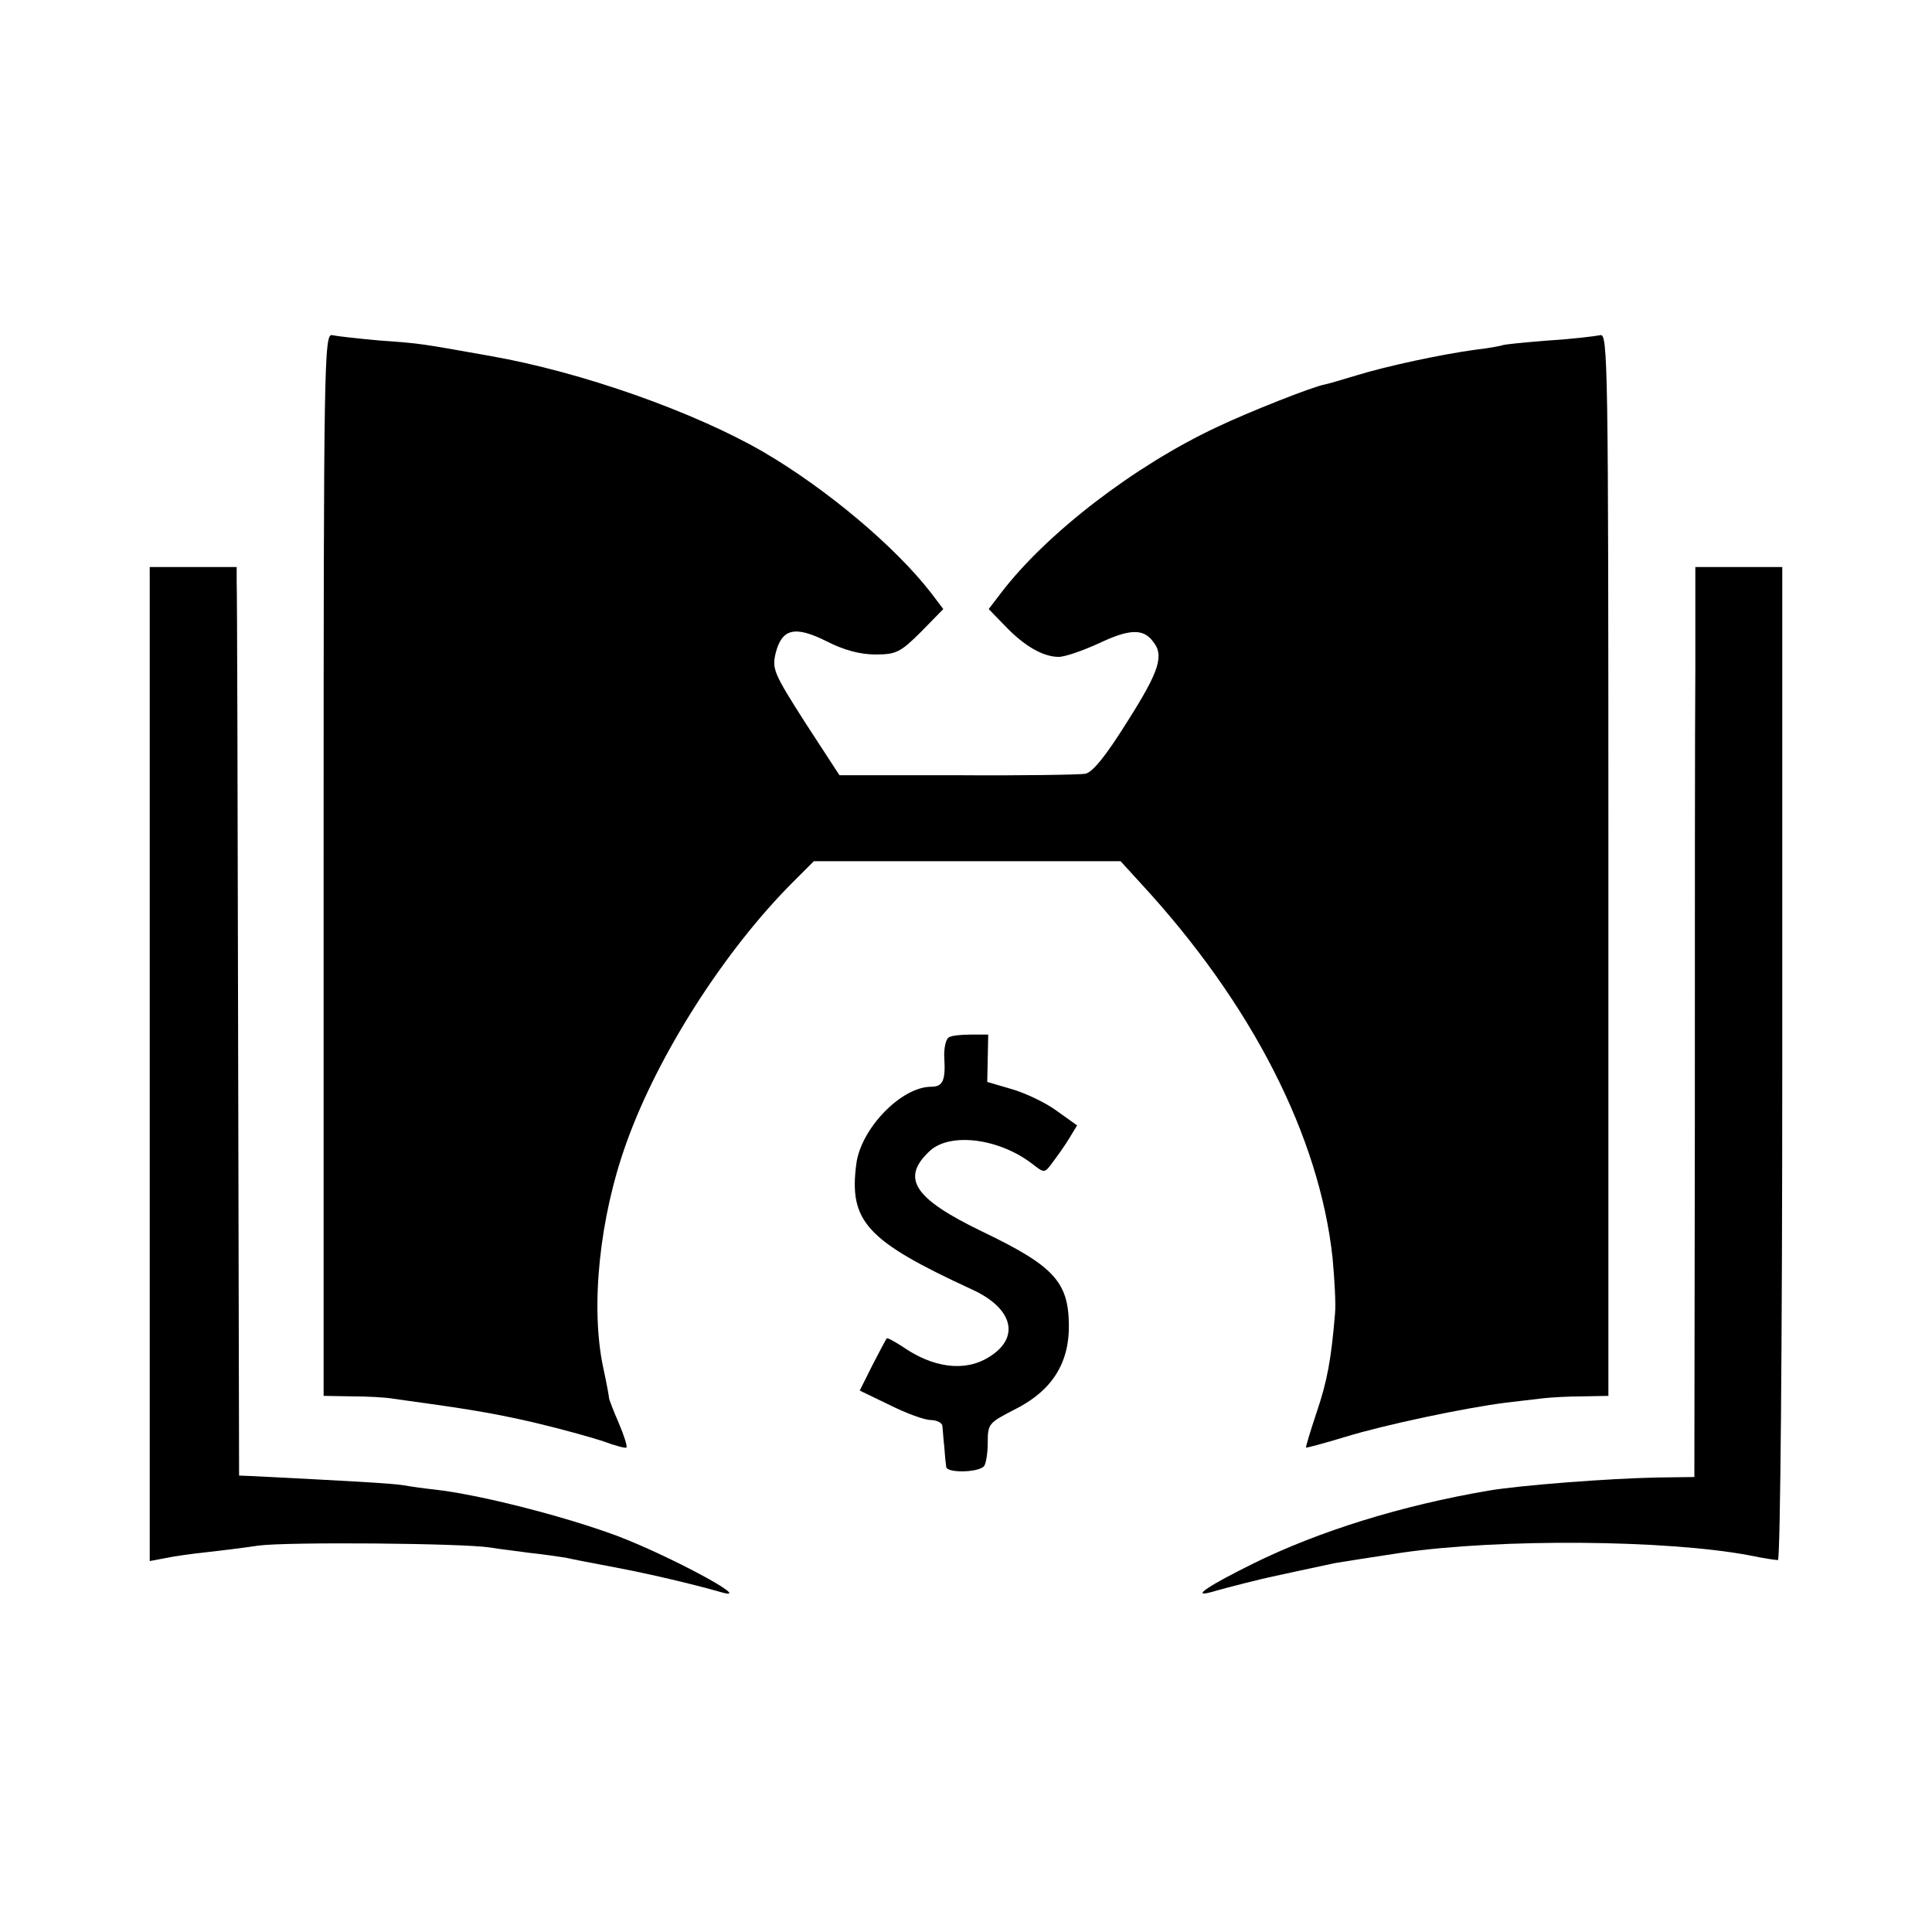
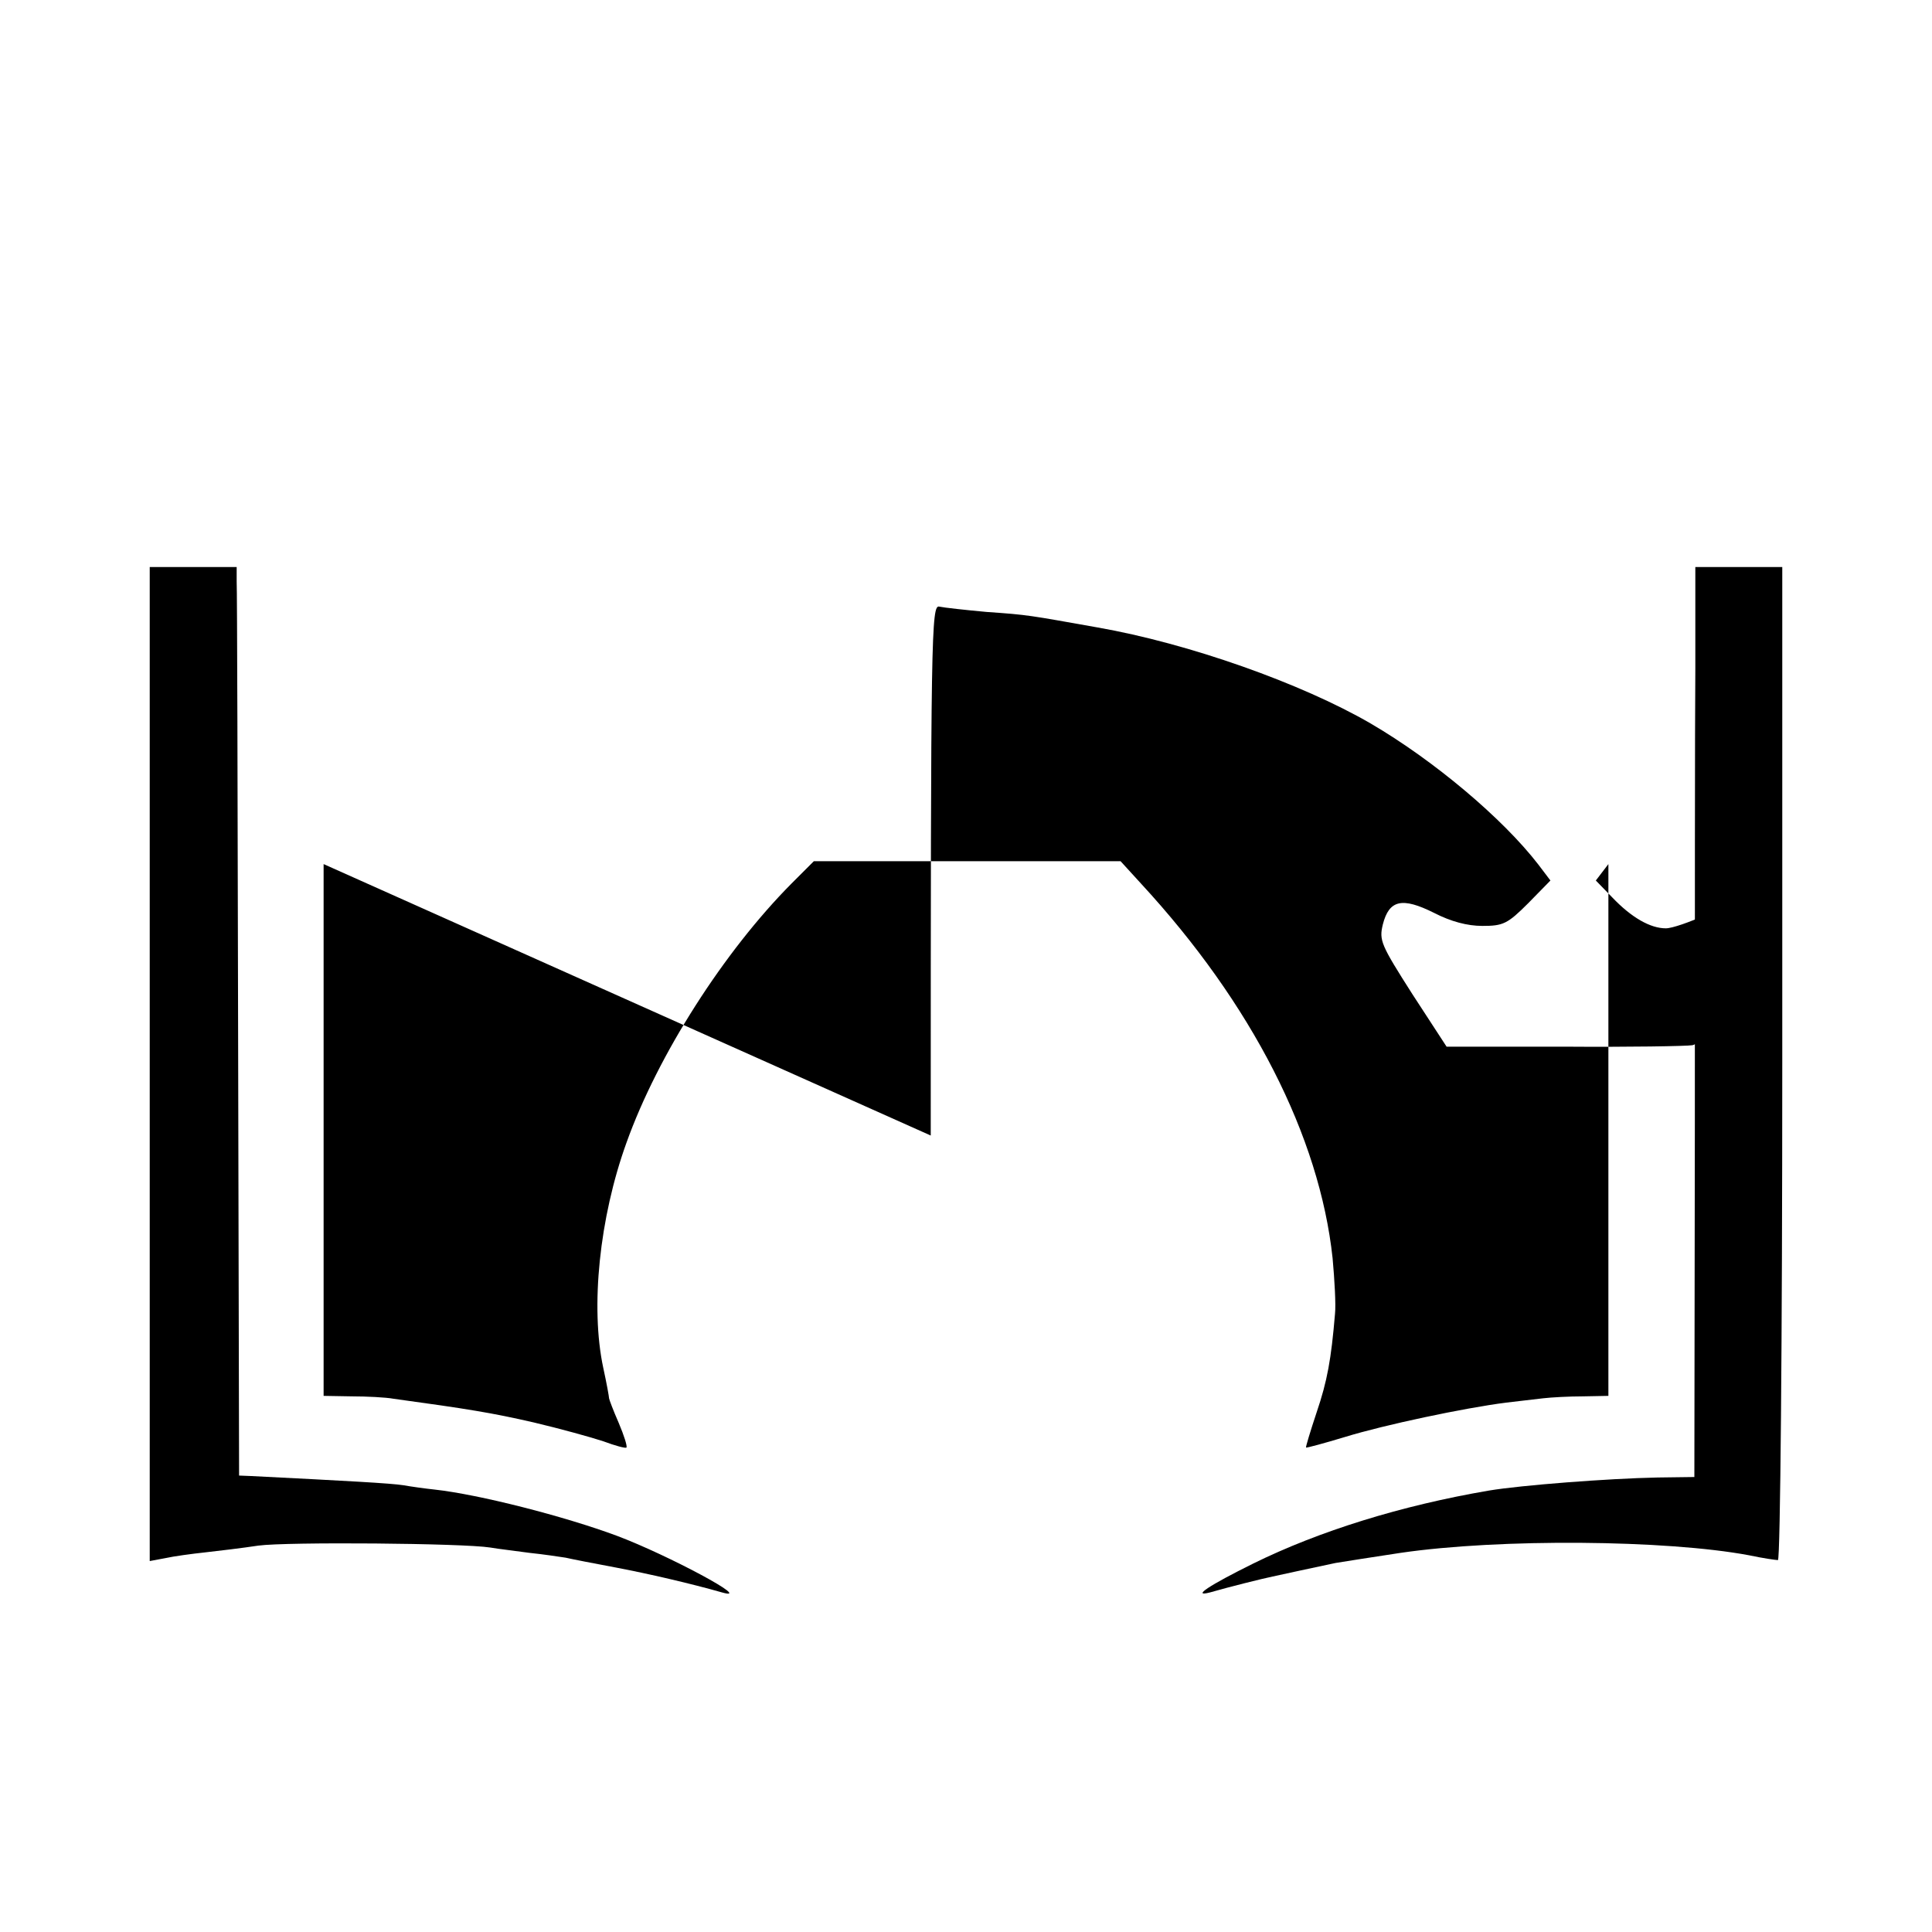
<svg xmlns="http://www.w3.org/2000/svg" version="1.0" width="400pt" height="400pt" viewBox="0 0 400 400" preserveAspectRatio="xMidYMid meet">
  <g transform="translate(0,400) scale(0.1,-0.1)" fill="#000000" stroke="none">
-     <path d="M670 2211 l0 -1101 58 -1 c31 0 71 -2 87 -5 153 -21 203 -29 290 -49 55 -13 120 -31 144 -39 24 -9 46 -15 48 -13 2 3 -5 25 -16 51 -11 25 -20 49 -20 51 0 3 -5 31 -12 63 -27 126 -8 311 48 466 65 182 202 396 342 537 l46 46 317 0 318 0 42 -46 c230 -249 370 -524 397 -776 4 -44 7 -96 5 -115 -8 -95 -16 -139 -38 -204 -13 -39 -23 -72 -22 -73 1 -1 38 9 81 22 81 25 247 60 333 71 26 3 61 7 77 9 17 2 54 4 83 4 l52 1 0 1101 c0 1043 -1 1100 -17 1095 -10 -2 -58 -8 -108 -11 -49 -4 -92 -8 -95 -10 -3 -1 -27 -6 -55 -9 -73 -10 -184 -34 -246 -53 -30 -9 -60 -18 -66 -19 -24 -4 -158 -57 -223 -88 -171 -80 -353 -220 -447 -343 l-26 -34 34 -35 c40 -42 79 -64 111 -64 13 0 50 13 83 28 63 30 92 31 112 4 24 -29 13 -62 -53 -166 -45 -72 -72 -105 -87 -108 -12 -2 -132 -4 -266 -3 l-243 0 -71 109 c-65 102 -69 111 -61 144 13 51 40 57 106 24 35 -18 69 -27 100 -27 43 0 52 4 95 47 l46 47 -25 33 c-74 96 -217 216 -347 292 -143 83 -377 166 -566 199 -141 25 -142 26 -229 32 -44 4 -89 9 -98 11 -17 5 -18 -52 -18 -1095z" />
+     <path d="M670 2211 l0 -1101 58 -1 c31 0 71 -2 87 -5 153 -21 203 -29 290 -49 55 -13 120 -31 144 -39 24 -9 46 -15 48 -13 2 3 -5 25 -16 51 -11 25 -20 49 -20 51 0 3 -5 31 -12 63 -27 126 -8 311 48 466 65 182 202 396 342 537 l46 46 317 0 318 0 42 -46 c230 -249 370 -524 397 -776 4 -44 7 -96 5 -115 -8 -95 -16 -139 -38 -204 -13 -39 -23 -72 -22 -73 1 -1 38 9 81 22 81 25 247 60 333 71 26 3 61 7 77 9 17 2 54 4 83 4 l52 1 0 1101 l-26 -34 34 -35 c40 -42 79 -64 111 -64 13 0 50 13 83 28 63 30 92 31 112 4 24 -29 13 -62 -53 -166 -45 -72 -72 -105 -87 -108 -12 -2 -132 -4 -266 -3 l-243 0 -71 109 c-65 102 -69 111 -61 144 13 51 40 57 106 24 35 -18 69 -27 100 -27 43 0 52 4 95 47 l46 47 -25 33 c-74 96 -217 216 -347 292 -143 83 -377 166 -566 199 -141 25 -142 26 -229 32 -44 4 -89 9 -98 11 -17 5 -18 -52 -18 -1095z" />
    <path d="M310 1797 l0 -1029 32 6 c18 4 55 9 83 12 27 3 77 9 110 14 60 8 424 5 480 -4 17 -3 53 -7 81 -11 29 -3 62 -8 75 -10 13 -3 59 -12 102 -20 69 -13 159 -34 222 -52 68 -19 -111 77 -217 117 -110 41 -287 86 -378 96 -19 2 -48 6 -65 9 -25 4 -116 9 -315 19 l-25 1 -2 910 c-1 501 -2 924 -3 941 l0 30 -90 0 -90 0 0 -1029z" />
    <path d="M3510 2615 c-1 -115 -1 -539 -1 -941 l-1 -732 -76 -1 c-103 -2 -283 -16 -349 -27 -182 -31 -352 -84 -488 -151 -91 -45 -129 -70 -90 -60 38 11 110 29 130 33 18 4 78 17 130 28 19 3 81 13 135 21 205 30 550 27 721 -5 28 -6 56 -10 60 -10 5 0 9 458 9 1028 l0 1028 -90 0 -90 0 0 -211z" />
-     <path d="M1964 1852 c-6 -4 -10 -23 -9 -42 3 -47 -3 -60 -27 -60 -62 0 -145 -86 -155 -159 -16 -120 21 -160 240 -261 85 -39 100 -100 34 -140 -50 -31 -116 -22 -180 23 -16 10 -30 18 -31 16 -2 -2 -15 -27 -30 -56 l-26 -52 62 -30 c34 -17 72 -31 85 -31 12 0 24 -6 24 -12 1 -7 2 -26 4 -43 1 -16 3 -35 4 -42 1 -13 65 -12 78 1 4 4 8 26 8 49 0 40 2 41 58 70 75 38 111 95 110 174 -1 89 -31 122 -179 193 -143 69 -170 111 -108 168 43 38 144 25 213 -29 23 -18 24 -18 40 4 9 12 25 34 34 49 l17 28 -42 30 c-23 17 -65 37 -93 45 l-51 15 1 49 1 49 -36 0 c-20 0 -41 -2 -46 -6z" />
  </g>
</svg>